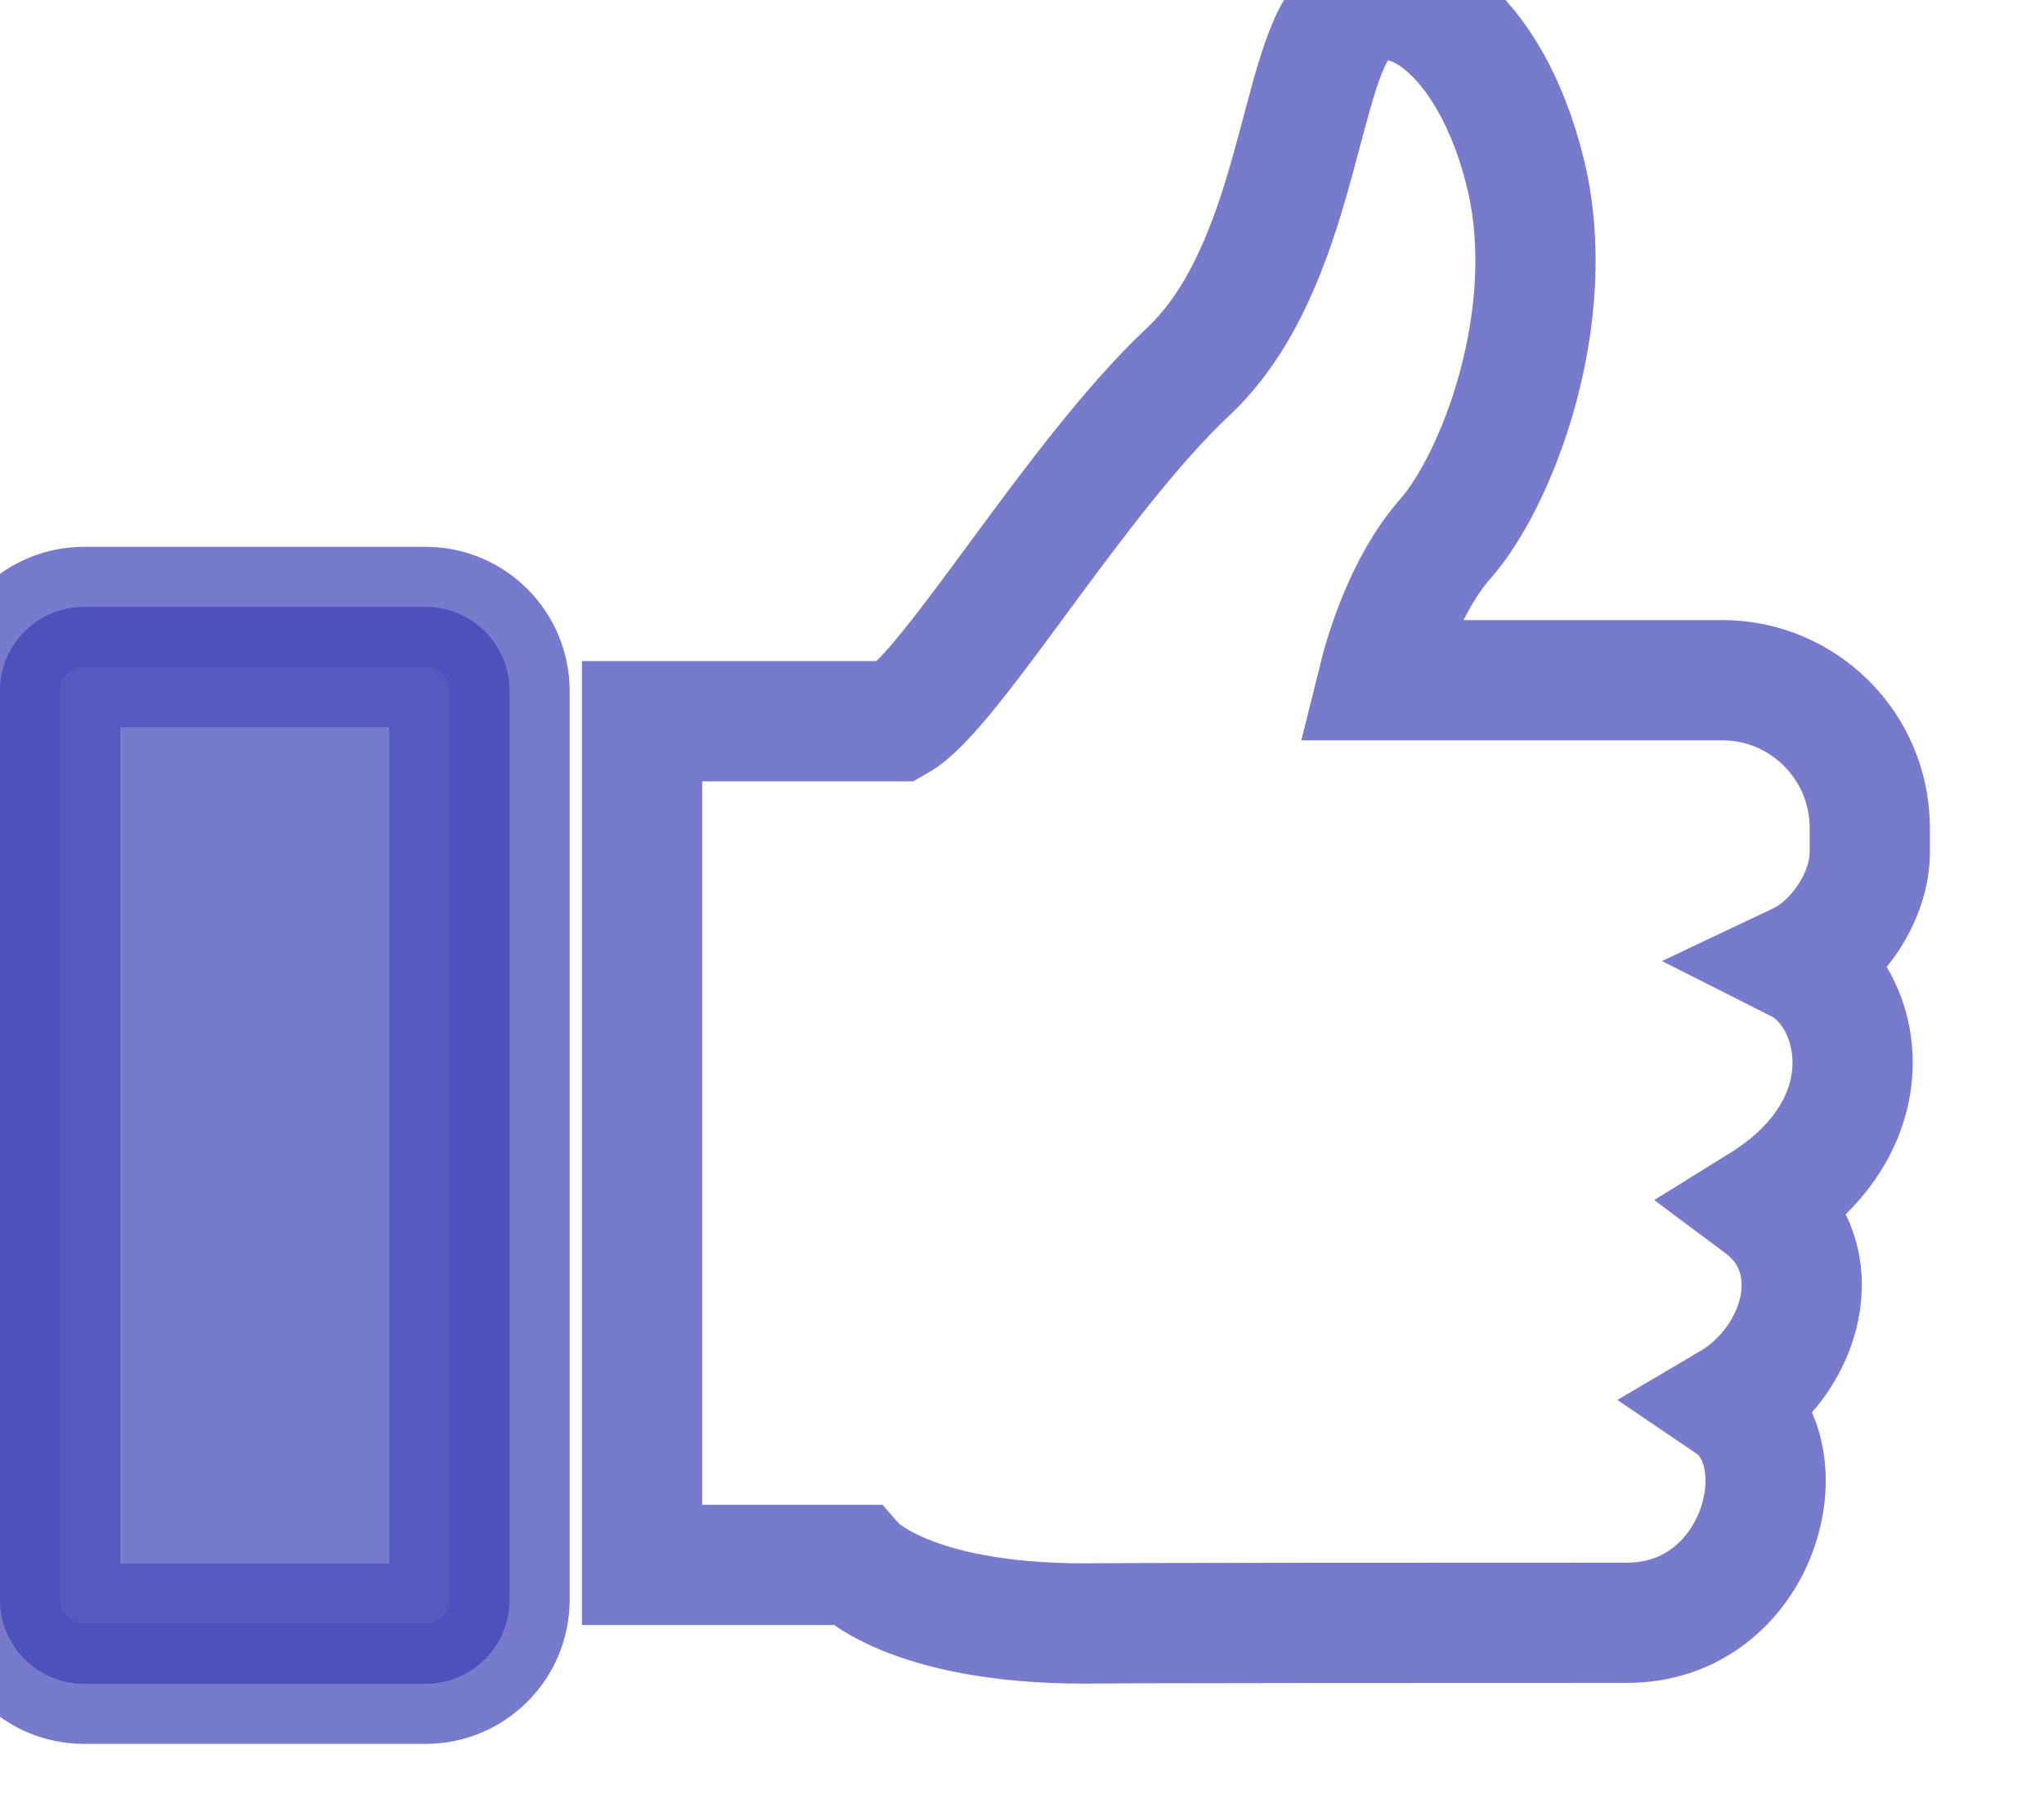
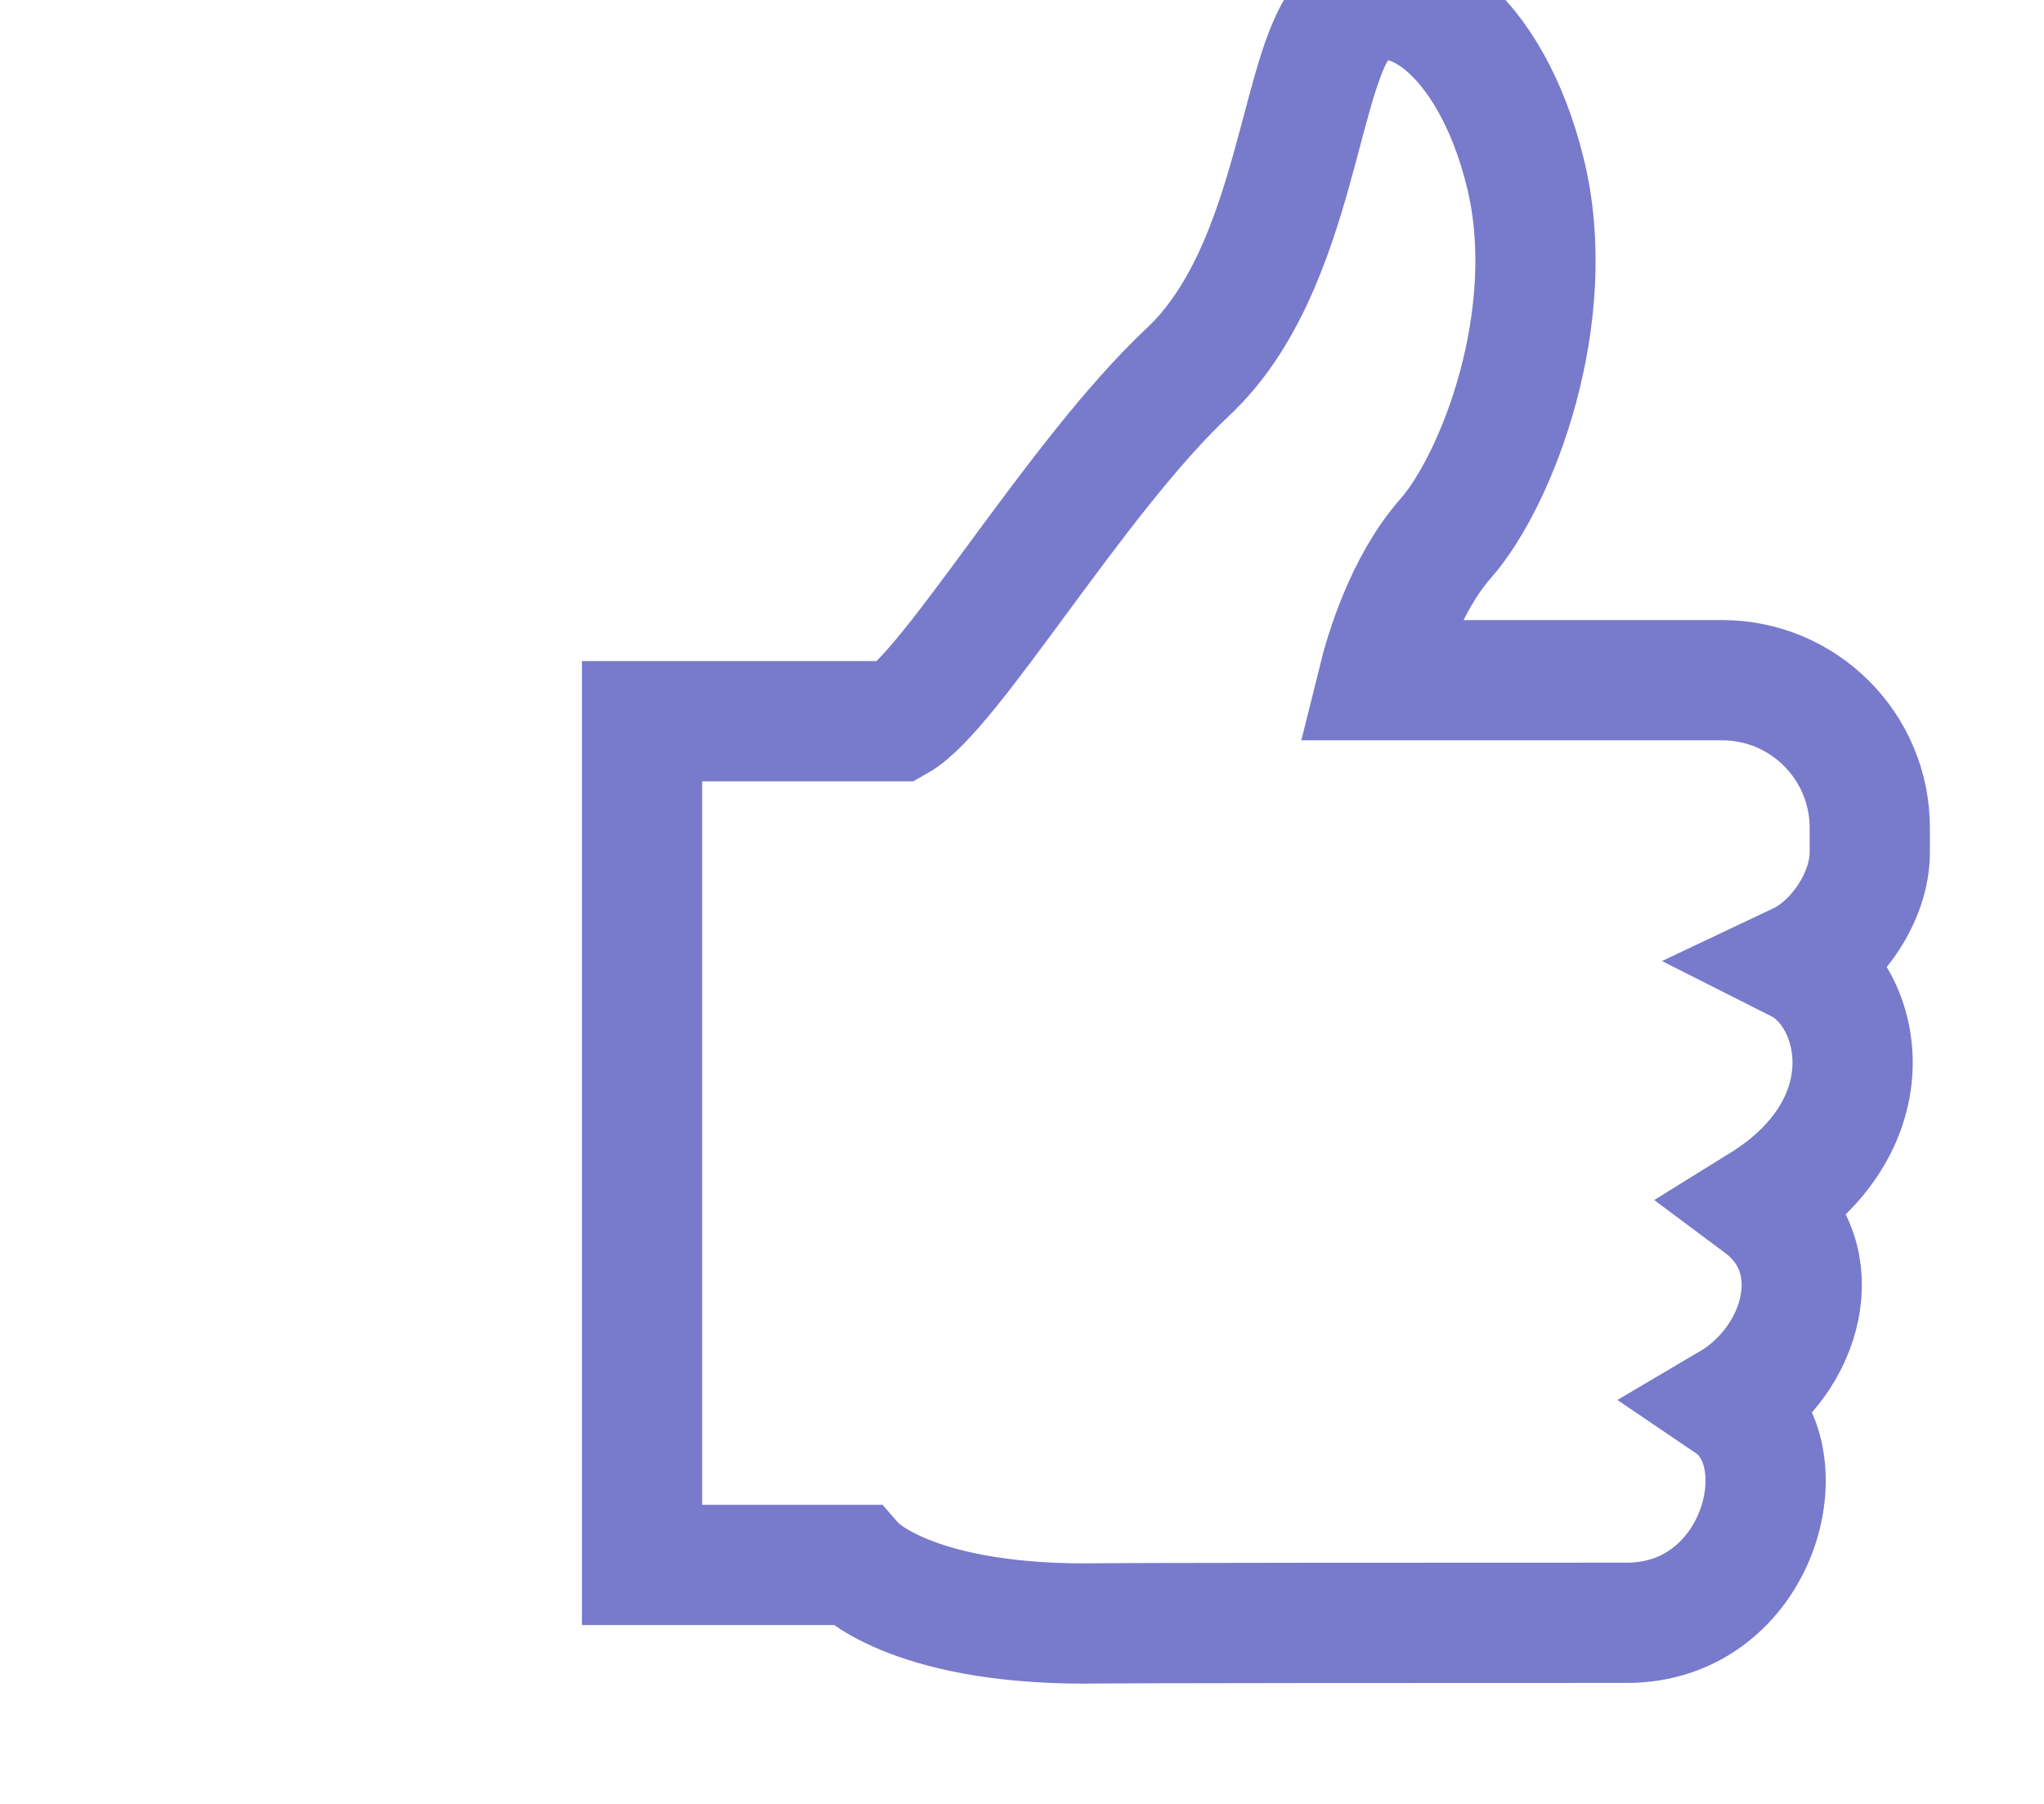
<svg xmlns="http://www.w3.org/2000/svg" width="17" height="15" viewBox="0 0 17 15" fill="none">
  <path d="M15.551 7.088V6.884C15.551 6.206 15.001 5.656 14.323 5.656H11.462C11.518 5.43 11.686 4.86 12.024 4.477C12.452 3.99 12.979 2.625 12.686 1.437C12.394 0.248 11.653 -0.239 11.225 0.111C10.796 0.462 10.816 2.216 9.88 3.093C8.945 3.97 7.912 5.744 7.464 5.997H5.34V13.013H7.114C7.114 13.013 7.543 13.5 9.024 13.5C9.056 13.5 8.942 13.494 13.531 13.494C14.633 13.494 15.005 12.09 14.387 11.671C14.992 11.315 15.239 10.459 14.646 10.017C15.739 9.34 15.48 8.268 14.961 8.006C15.278 7.856 15.551 7.454 15.551 7.088Z" stroke="#4B4EBB" stroke-opacity="0.75" stroke-miterlimit="10" />
-   <path d="M9.89059e-05 13.302C9.89059e-05 13.688 0.313 14.001 0.699 14.001H3.54C3.925 14.001 4.238 13.688 4.238 13.302V5.746C4.238 5.36 3.925 5.047 3.54 5.047H0.699C0.313 5.047 0 5.36 0 5.746V13.302H9.89059e-05Z" fill="#4B4EBB" fill-opacity="0.75" />
-   <path d="M0.699 5.547H3.539C3.649 5.547 3.738 5.636 3.738 5.746V13.303C3.738 13.412 3.649 13.501 3.539 13.501H0.699C0.59 13.501 0.5 13.412 0.5 13.303V5.746L0.504 5.706C0.522 5.615 0.603 5.547 0.699 5.547Z" stroke="#4B4EBB" stroke-opacity="0.75" />
-   <path d="M9.89059e-05 13.302C9.89059e-05 13.688 0.313 14.001 0.699 14.001H3.54C3.925 14.001 4.238 13.688 4.238 13.302V5.746C4.238 5.36 3.925 5.047 3.54 5.047H0.699C0.313 5.047 0 5.36 0 5.746L9.89059e-05 13.302Z" stroke="#4B4EBB" stroke-opacity="0.75" stroke-miterlimit="10" />
</svg>